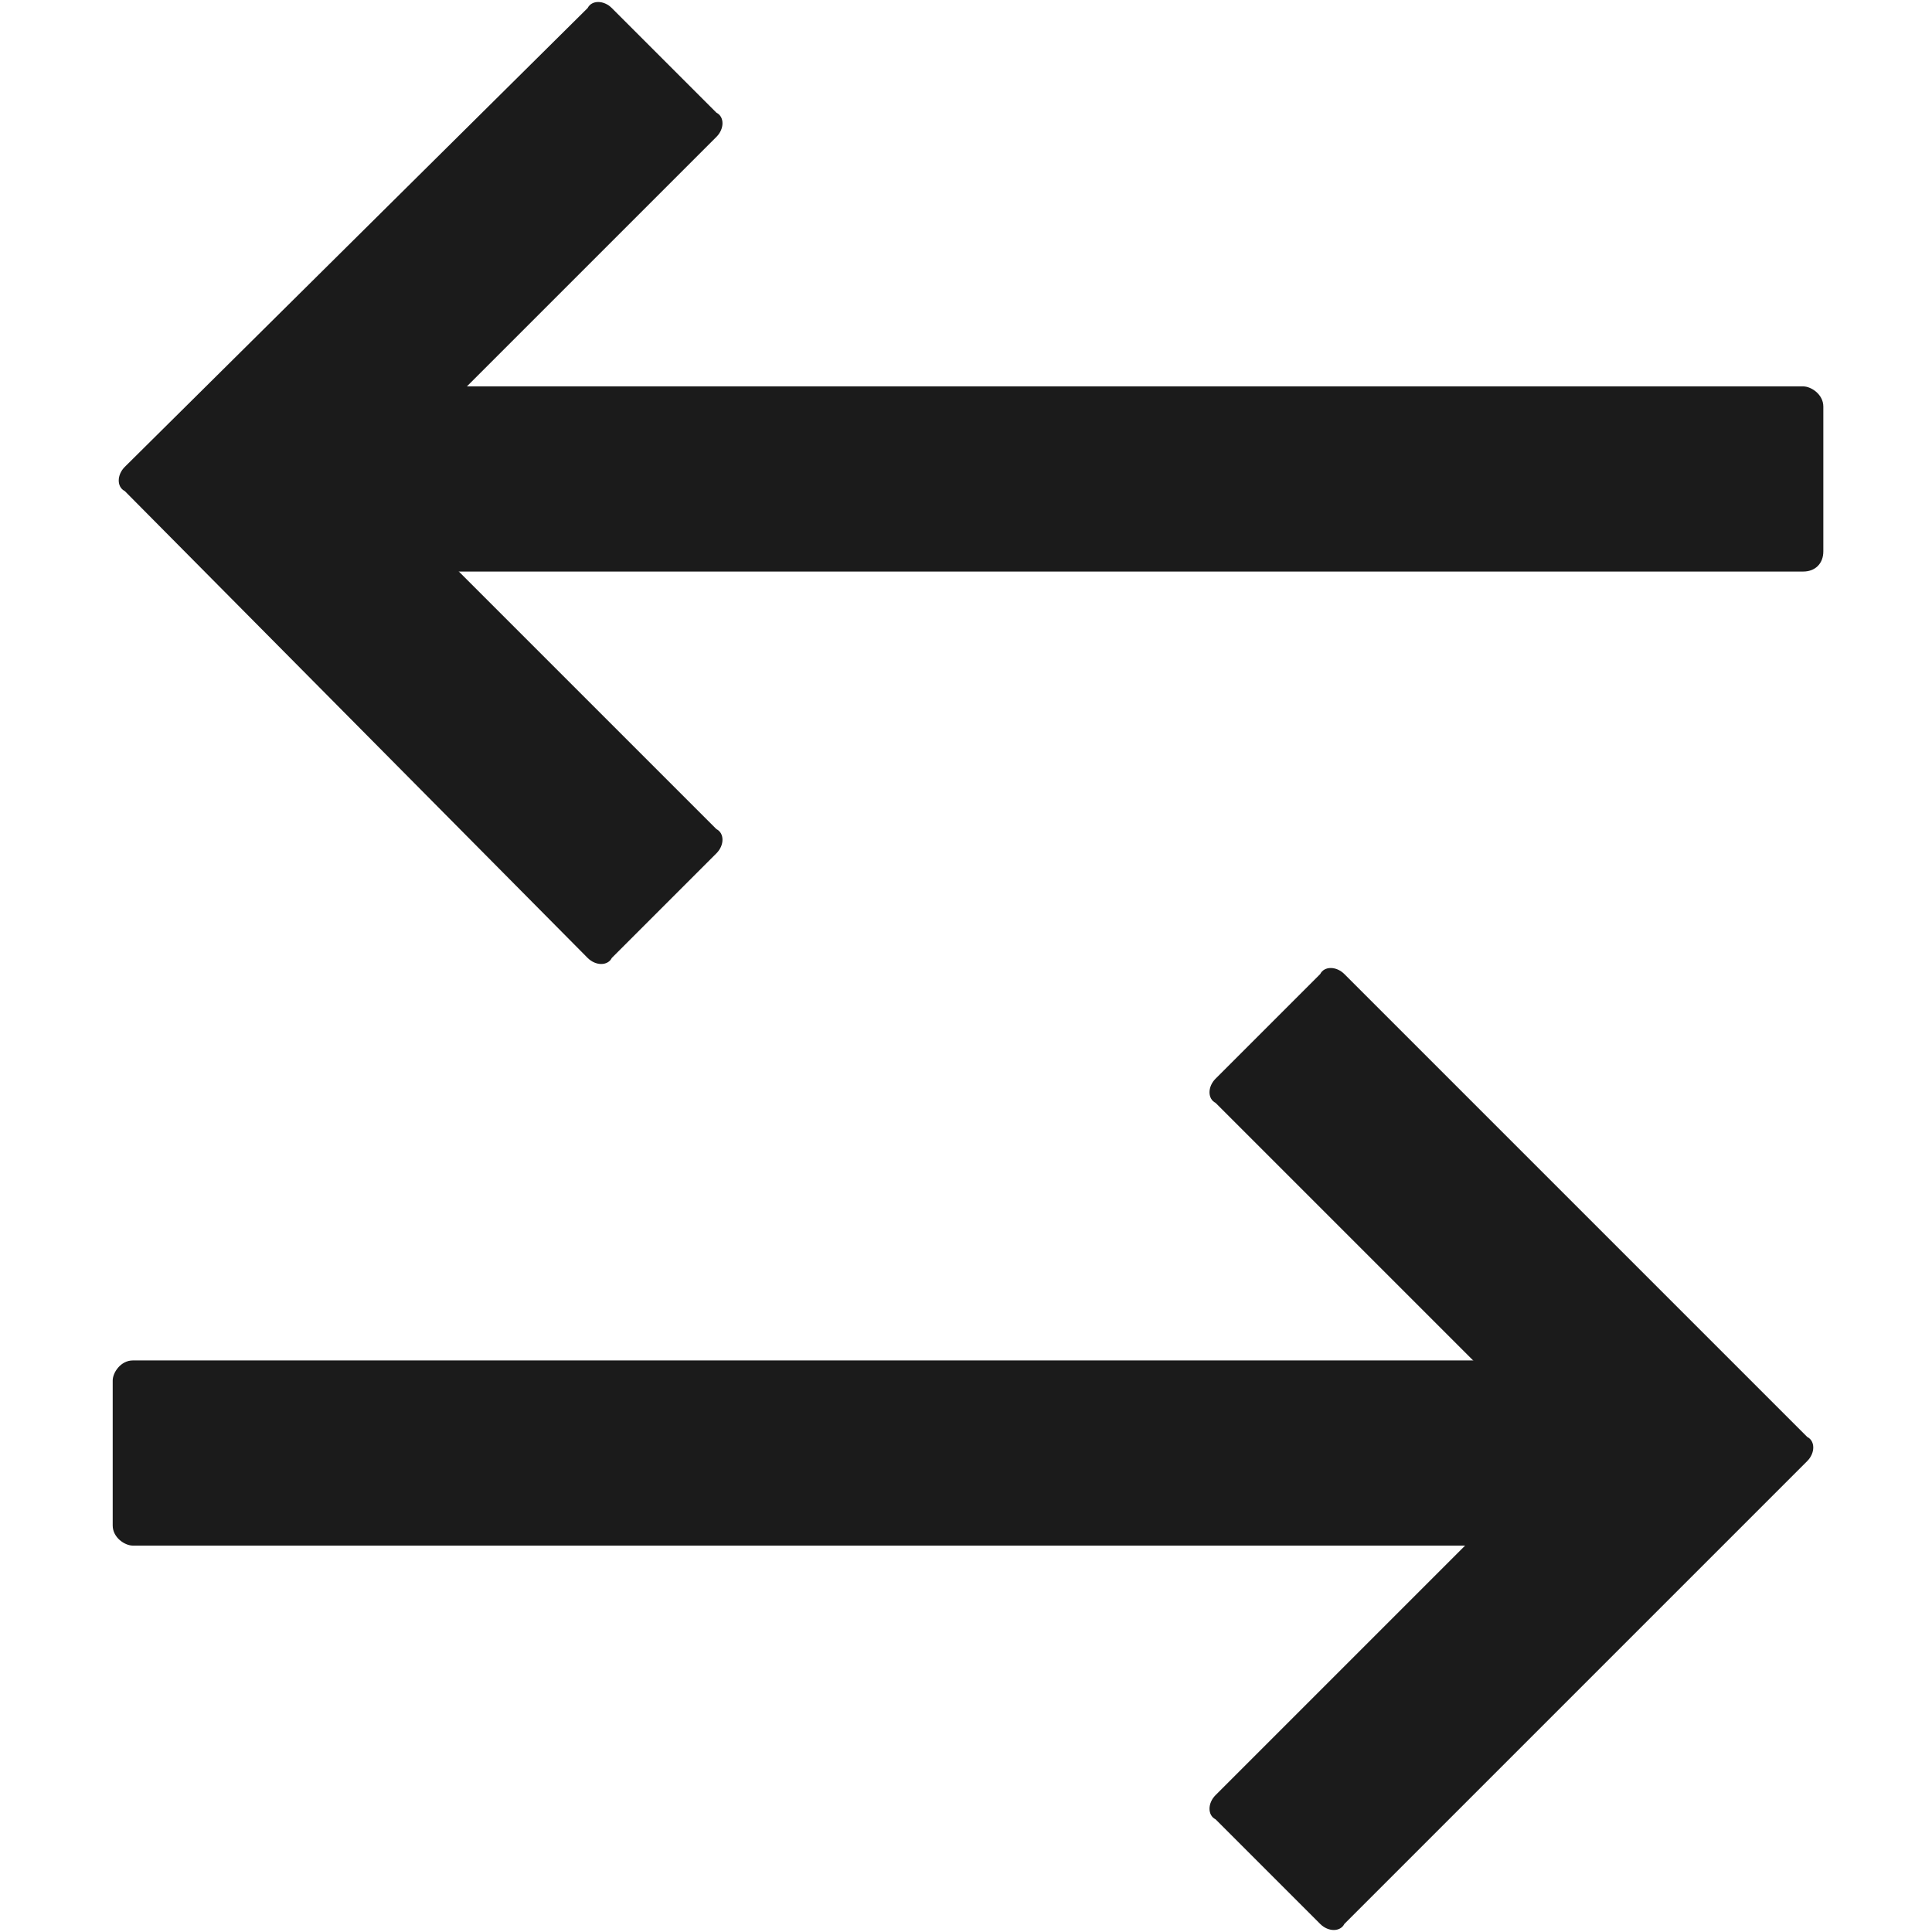
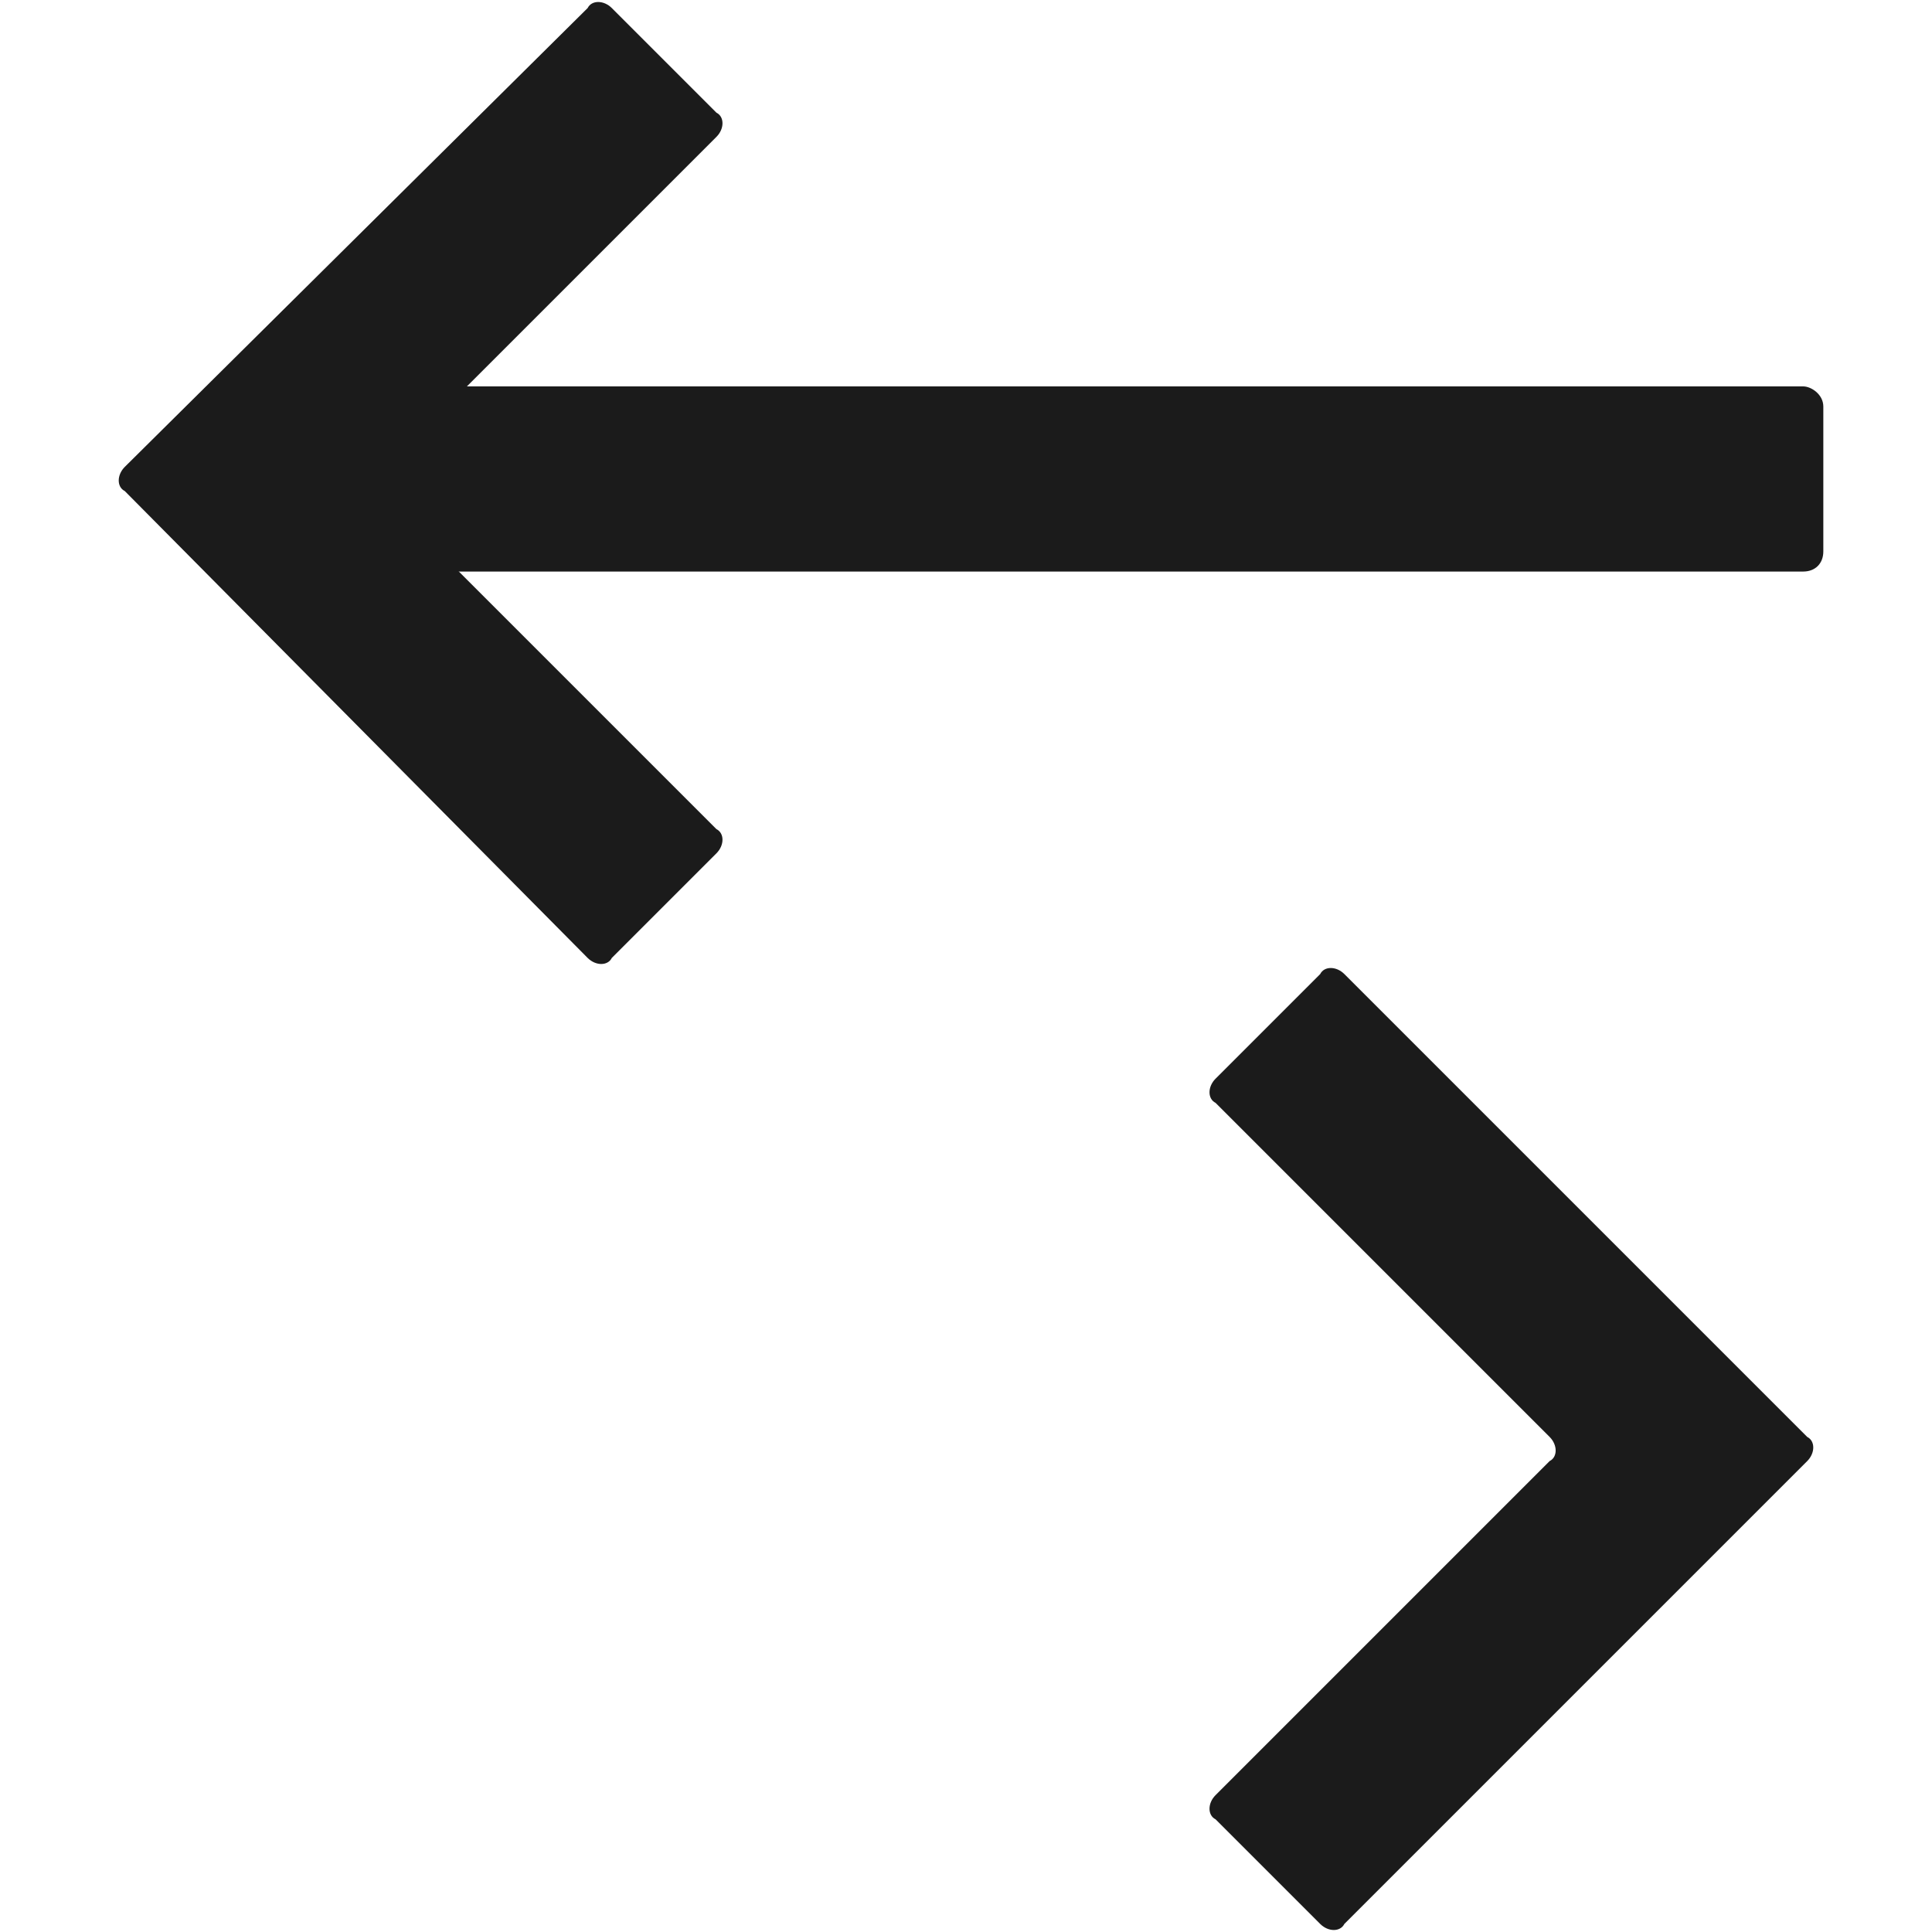
<svg xmlns="http://www.w3.org/2000/svg" version="1.1" id="Layer_1" x="0px" y="0px" viewBox="0 0 48 48" style="enable-background:new 0 0 48 48;" xml:space="preserve">
  <style type="text/css">
	.st0{fill:#1B1B1B;}
	.st1{fill-rule:evenodd;clip-rule:evenodd;fill:#1B1B1B;}
</style>
  <g>
    <g>
      <path class="st0" d="M33.4,24.2c-0.2-0.2-0.5-0.2-0.6,0l-2.6,2.6c-0.2,0.2-0.2,0.5,0,0.6l8.3,8.3c0.2,0.2,0.2,0.5,0,0.6l-8.3,8.3    c-0.2,0.2-0.2,0.5,0,0.6l2.6,2.6c0.2,0.2,0.5,0.2,0.6,0l11.5-11.5c0.2-0.2,0.2-0.5,0-0.6L33.4,24.2z" />
    </g>
    <g>
      <g>
        <path class="st0" d="M14.6,23.8c0.2,0.2,0.5,0.2,0.6,0l2.6-2.6c0.2-0.2,0.2-0.5,0-0.6l-8.3-8.3c-0.2-0.2-0.2-0.5,0-0.6l8.3-8.3     c0.2-0.2,0.2-0.5,0-0.6l-2.6-2.6c-0.2-0.2-0.5-0.2-0.6,0L3.1,11.6c-0.2,0.2-0.2,0.5,0,0.6L14.6,23.8z" />
      </g>
      <g>
        <path class="st0" d="M7.6,14.2c-0.2,0-0.5-0.2-0.5-0.5l0-3.6c0-0.2,0.2-0.5,0.5-0.5h37.2c0.2,0,0.5,0.2,0.5,0.5v3.6     c0,0.3-0.2,0.5-0.5,0.5H7.6z" />
      </g>
      <g>
-         <path class="st0" d="M40.1,33.8c0.2,0,0.5,0.2,0.5,0.5l0,3.6c0,0.2-0.2,0.5-0.5,0.5H3.3c-0.2,0-0.5-0.2-0.5-0.5v-3.6     c0-0.2,0.2-0.5,0.5-0.5L40.1,33.8z" />
-       </g>
+         </g>
    </g>
  </g>
</svg>